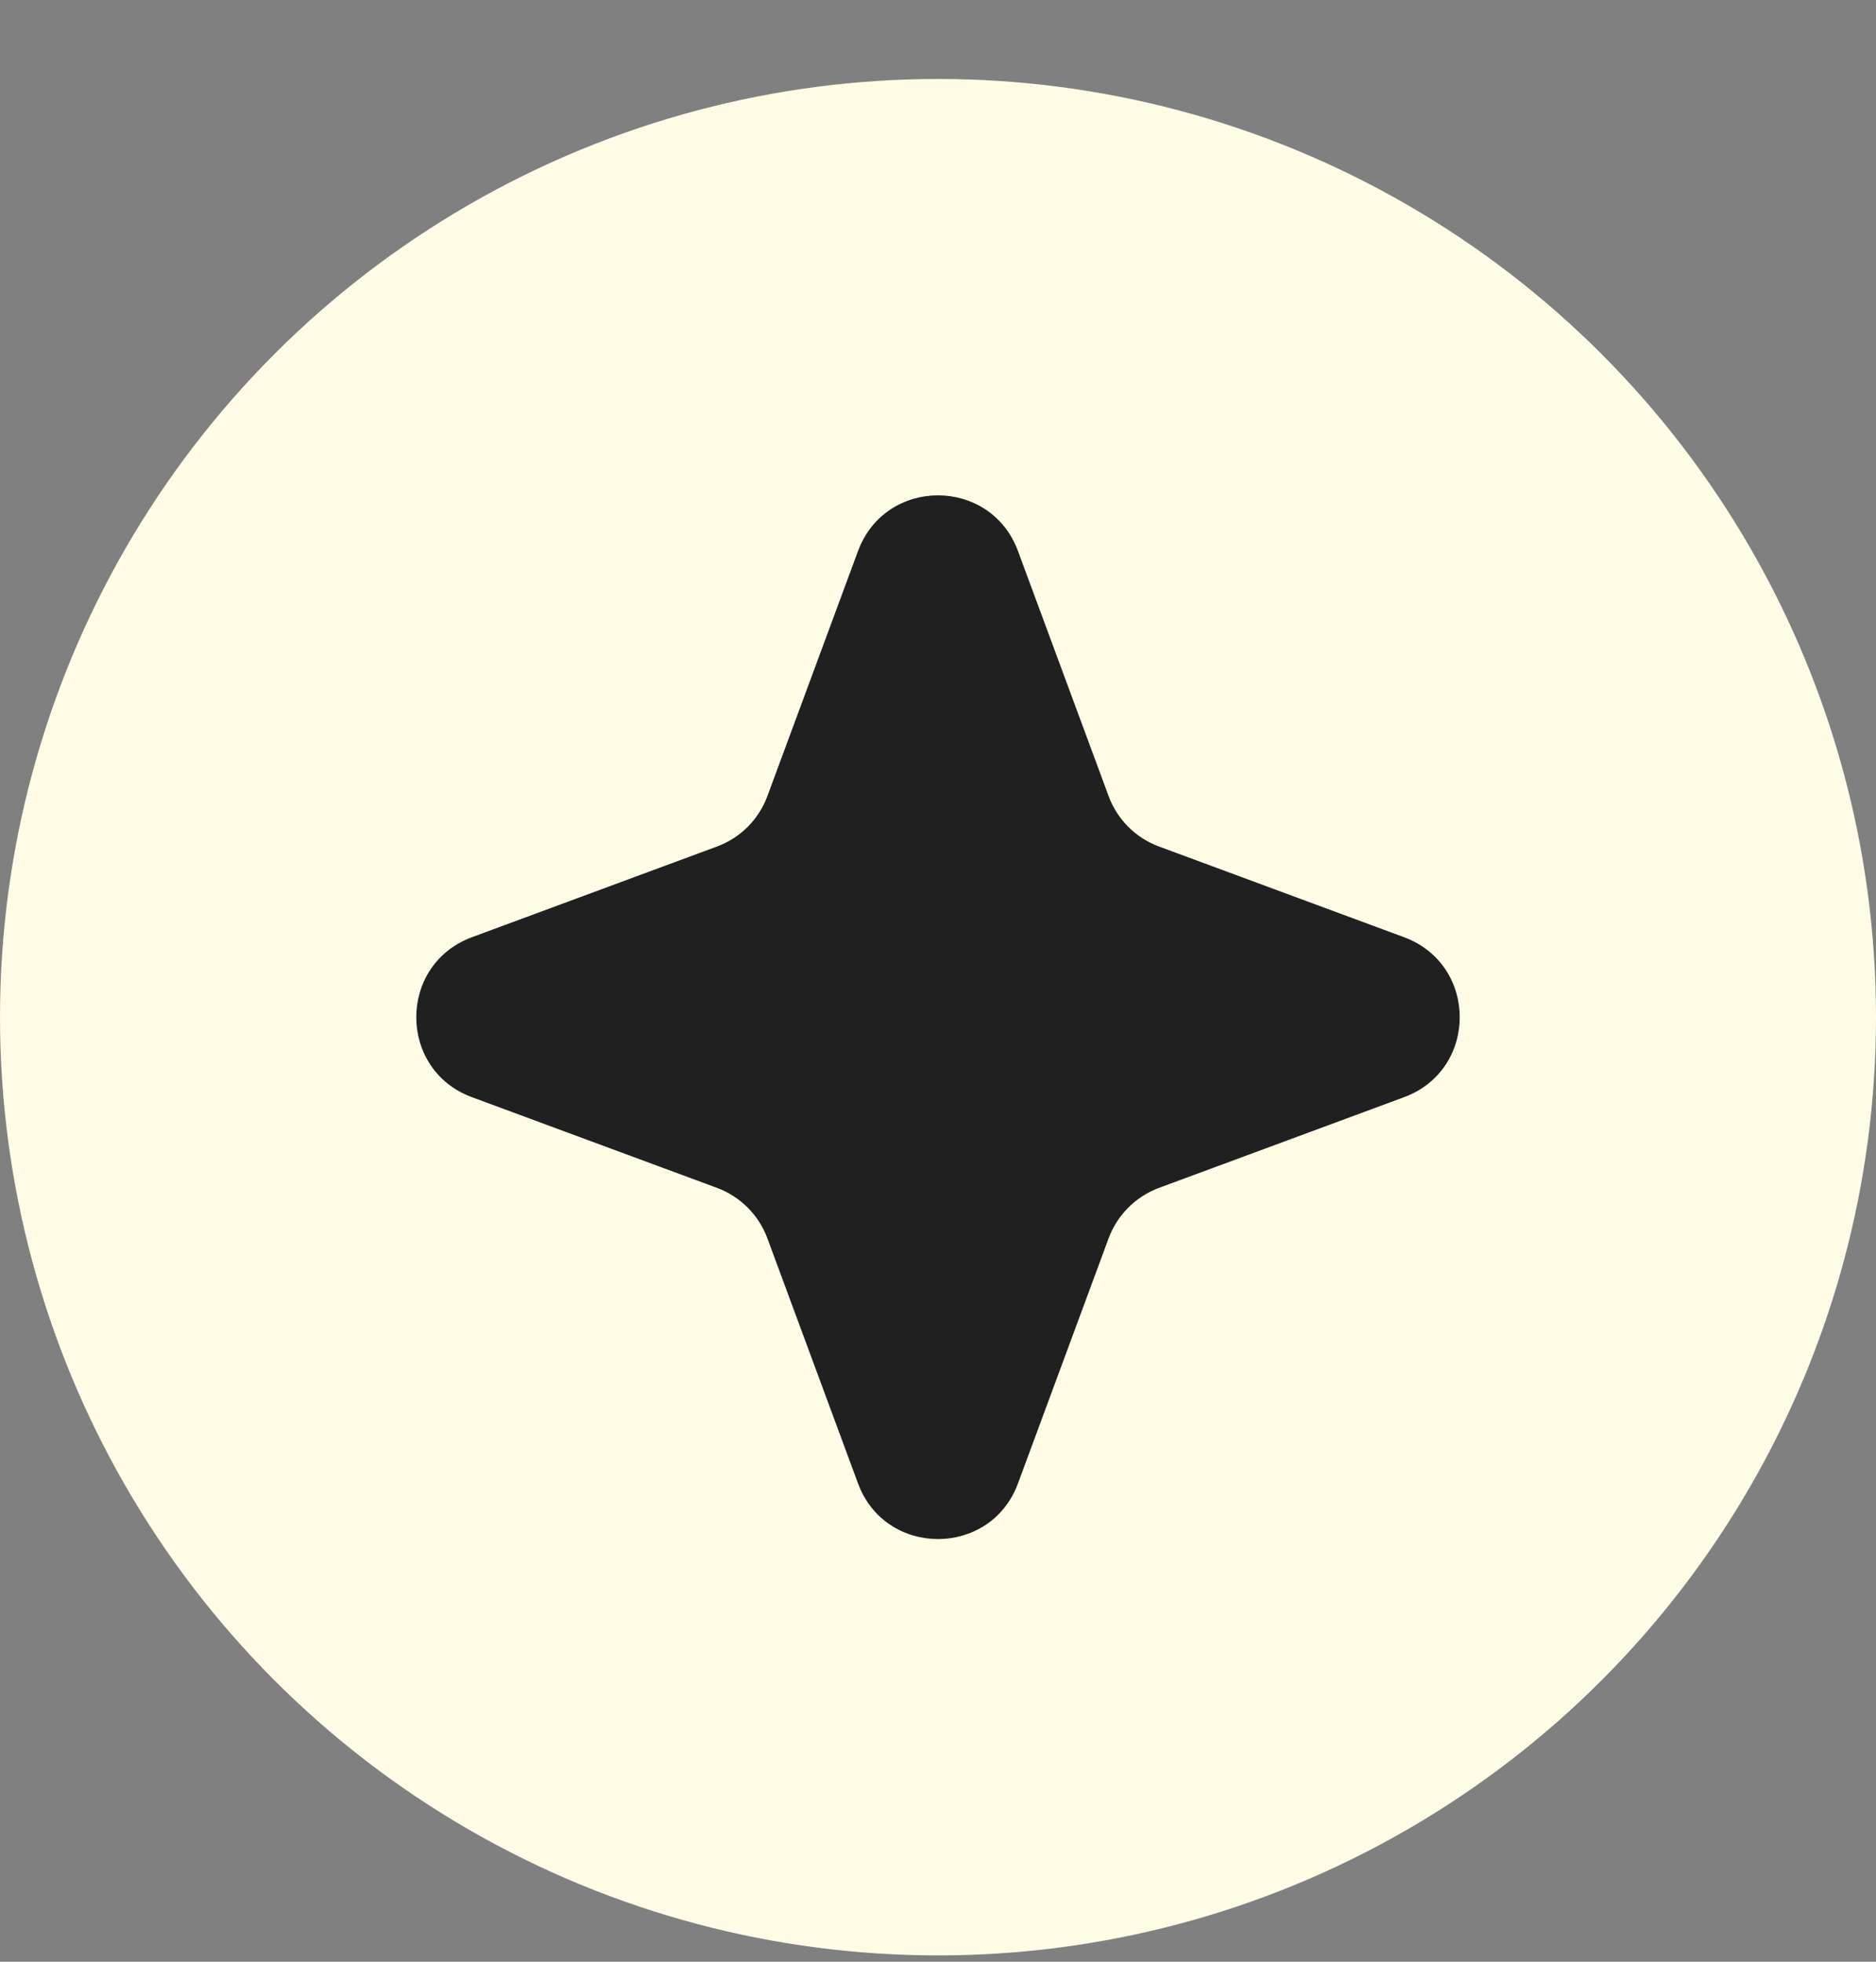
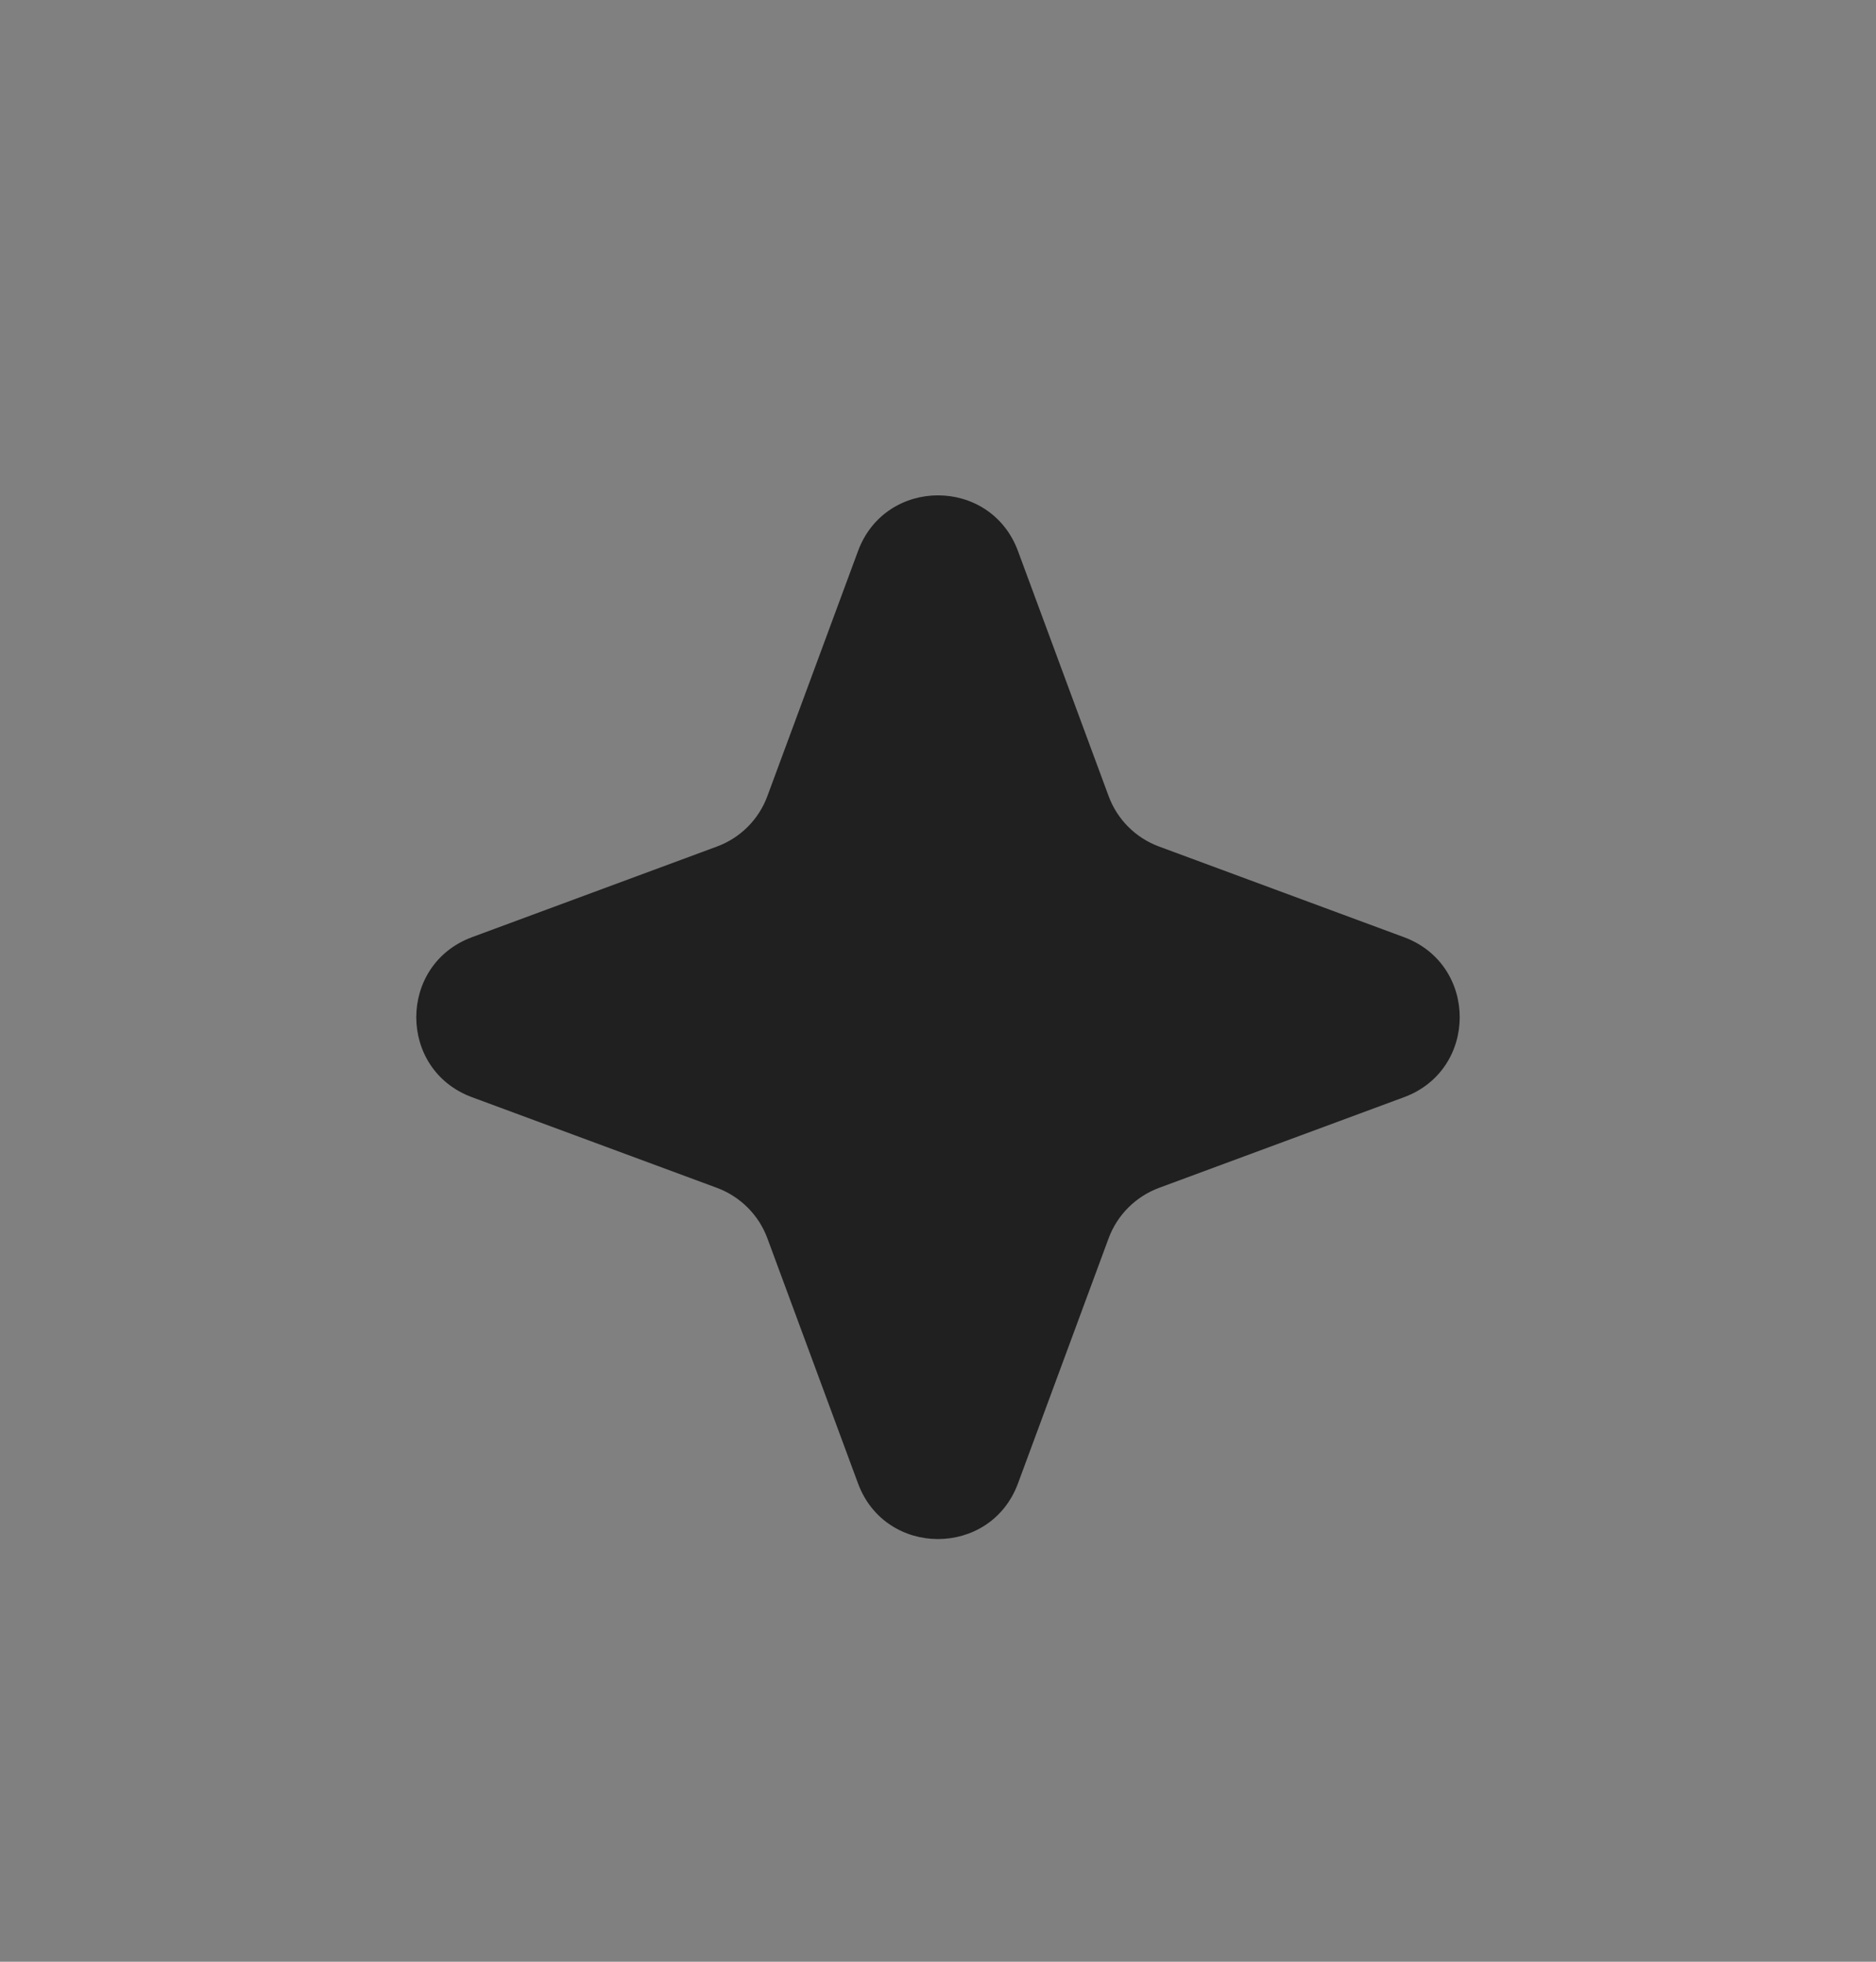
<svg xmlns="http://www.w3.org/2000/svg" width="22" height="23" viewBox="0 0 22 23" fill="none">
  <rect x="0" y="0" width="22" height="23" fill="#808080" stroke="none" />
-   <circle cx="11" cy="11.926" r="11" fill="#FEFCE5" />
  <path d="M10.062 6.461C10.384 5.59 11.616 5.59 11.938 6.461L13.001 9.334C13.102 9.608 13.318 9.824 13.592 9.925L16.465 10.988C17.336 11.311 17.336 12.542 16.465 12.864L13.592 13.927C13.318 14.029 13.102 14.245 13.001 14.518L11.938 17.392C11.616 18.262 10.384 18.262 10.062 17.392L8.999 14.518C8.898 14.245 8.682 14.029 8.408 13.927L5.535 12.864C4.664 12.542 4.664 11.311 5.535 10.988L8.408 9.925C8.682 9.824 8.898 9.608 8.999 9.334L10.062 6.461Z" fill="#202020" />
</svg>